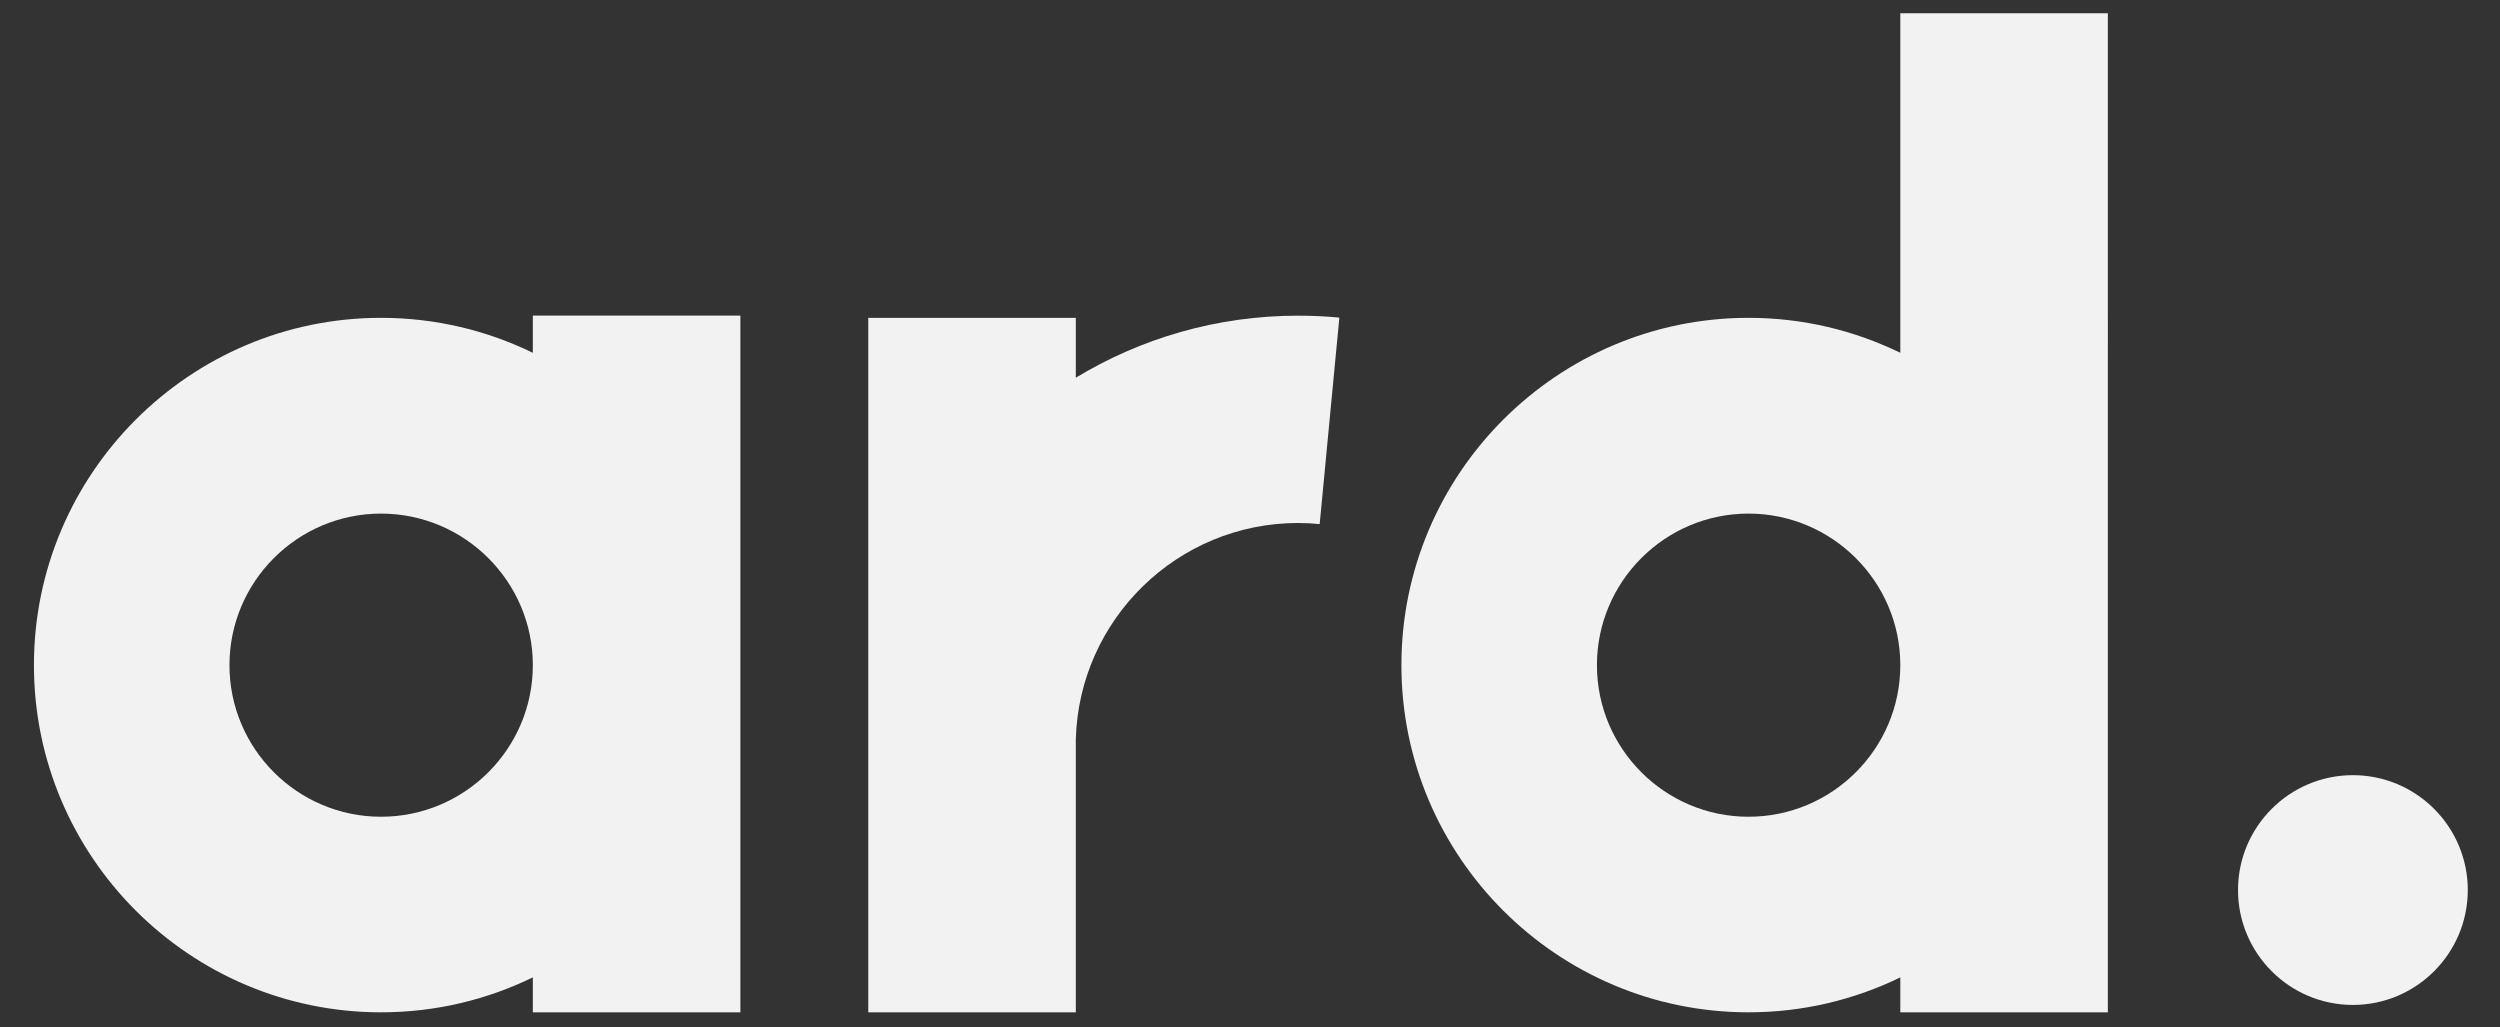
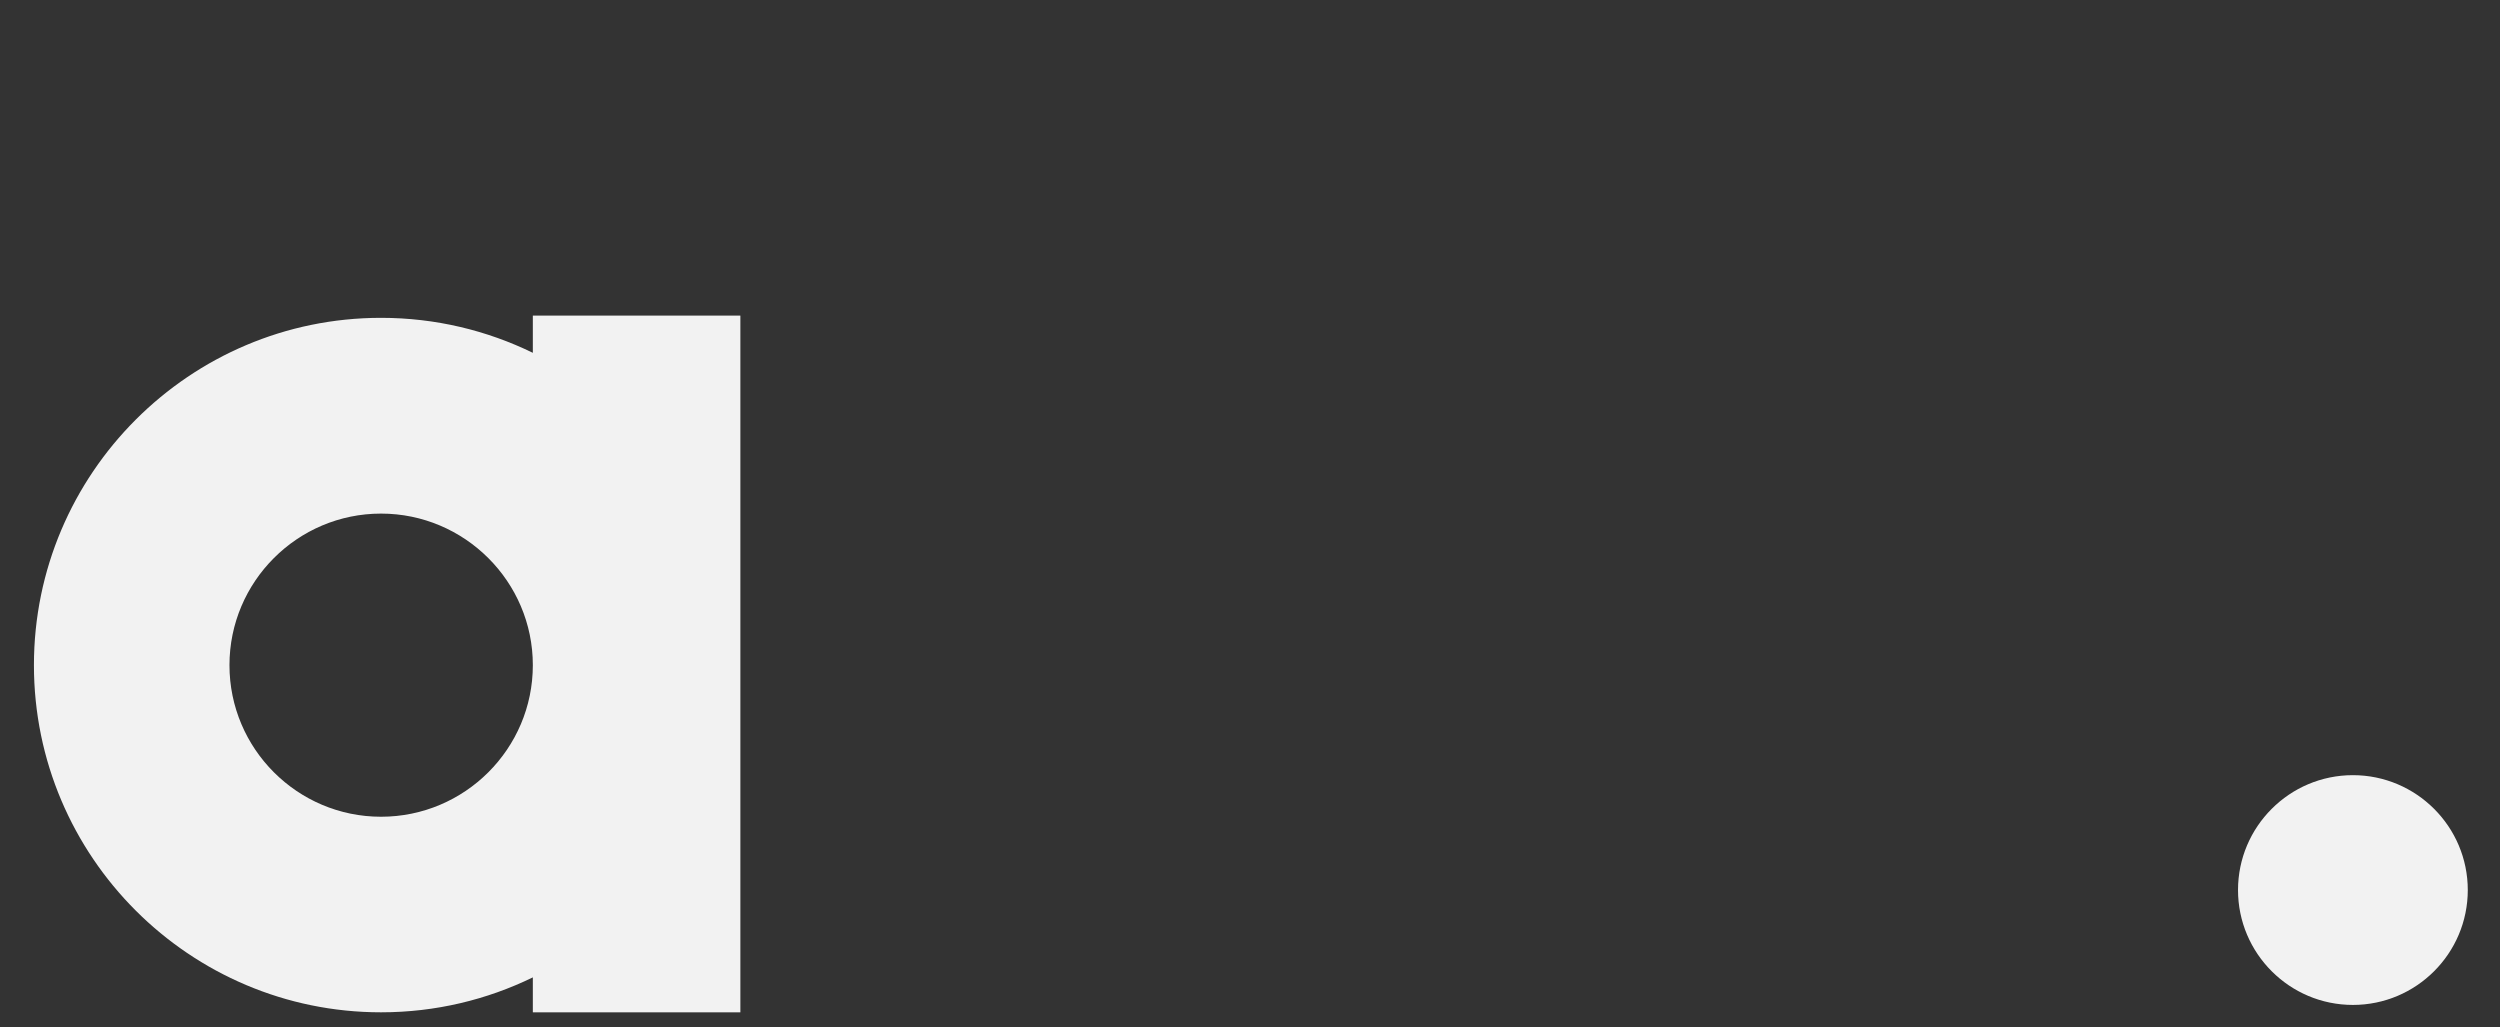
<svg xmlns="http://www.w3.org/2000/svg" id="Layer_1" data-name="Layer 1" viewBox="0 0 670.47 275.45">
  <rect x="0" y="0" width="670.47" height="275.45" fill="#333333" stroke="none" />
  <defs>
    <style>
      .cls-1 {
        fill: #f2f2f2;
        stroke-width: 0px;
      }
    </style>
  </defs>
-   <path class="cls-1" d="M509.64,94.62c-12.31-6-26.12-9.38-40.71-9.38-51.33,0-93.09,41.79-93.09,93.15s41.76,93.1,93.09,93.1c14.59,0,28.4-3.37,40.71-9.37v9.38h55.66V3.55h-55.66v91.07ZM468.93,219.04c-22.42,0-40.65-18.24-40.65-40.65s18.24-40.65,40.65-40.65,40.71,18.24,40.71,40.65-18.26,40.65-40.71,40.65Z" />
  <path class="cls-1" d="M142.9,94.62c-12.31-6-26.12-9.38-40.71-9.38-51.33,0-93.09,41.79-93.09,93.15s41.76,93.1,93.09,93.1c14.59,0,28.4-3.37,40.71-9.37v9.38h55.66V84.64h-55.66v9.98ZM102.19,219.04c-22.42,0-40.65-18.24-40.65-40.65s18.24-40.65,40.65-40.65,40.71,18.24,40.71,40.65-18.26,40.65-40.71,40.65Z" />
-   <path class="cls-1" d="M288.52,101.29v-16.04h-55.66s0,0,0,0v186.24s0,0,0,0h55.66s0,0,0,0v-73.18c.85-32.15,27.25-58.05,59.6-58.05,1.93,0,3.87.1,5.8.3l5.28-55.38c-3.71-.36-7.41-.52-11.08-.52-21.8,0-42.2,6.09-59.6,16.64Z" />
  <path class="cls-1" d="M631.02,207.89c-16.99,0-30.81,13.82-30.81,30.81s13.82,30.81,30.81,30.81,30.81-13.82,30.81-30.81-13.82-30.81-30.81-30.81Z" />
</svg>